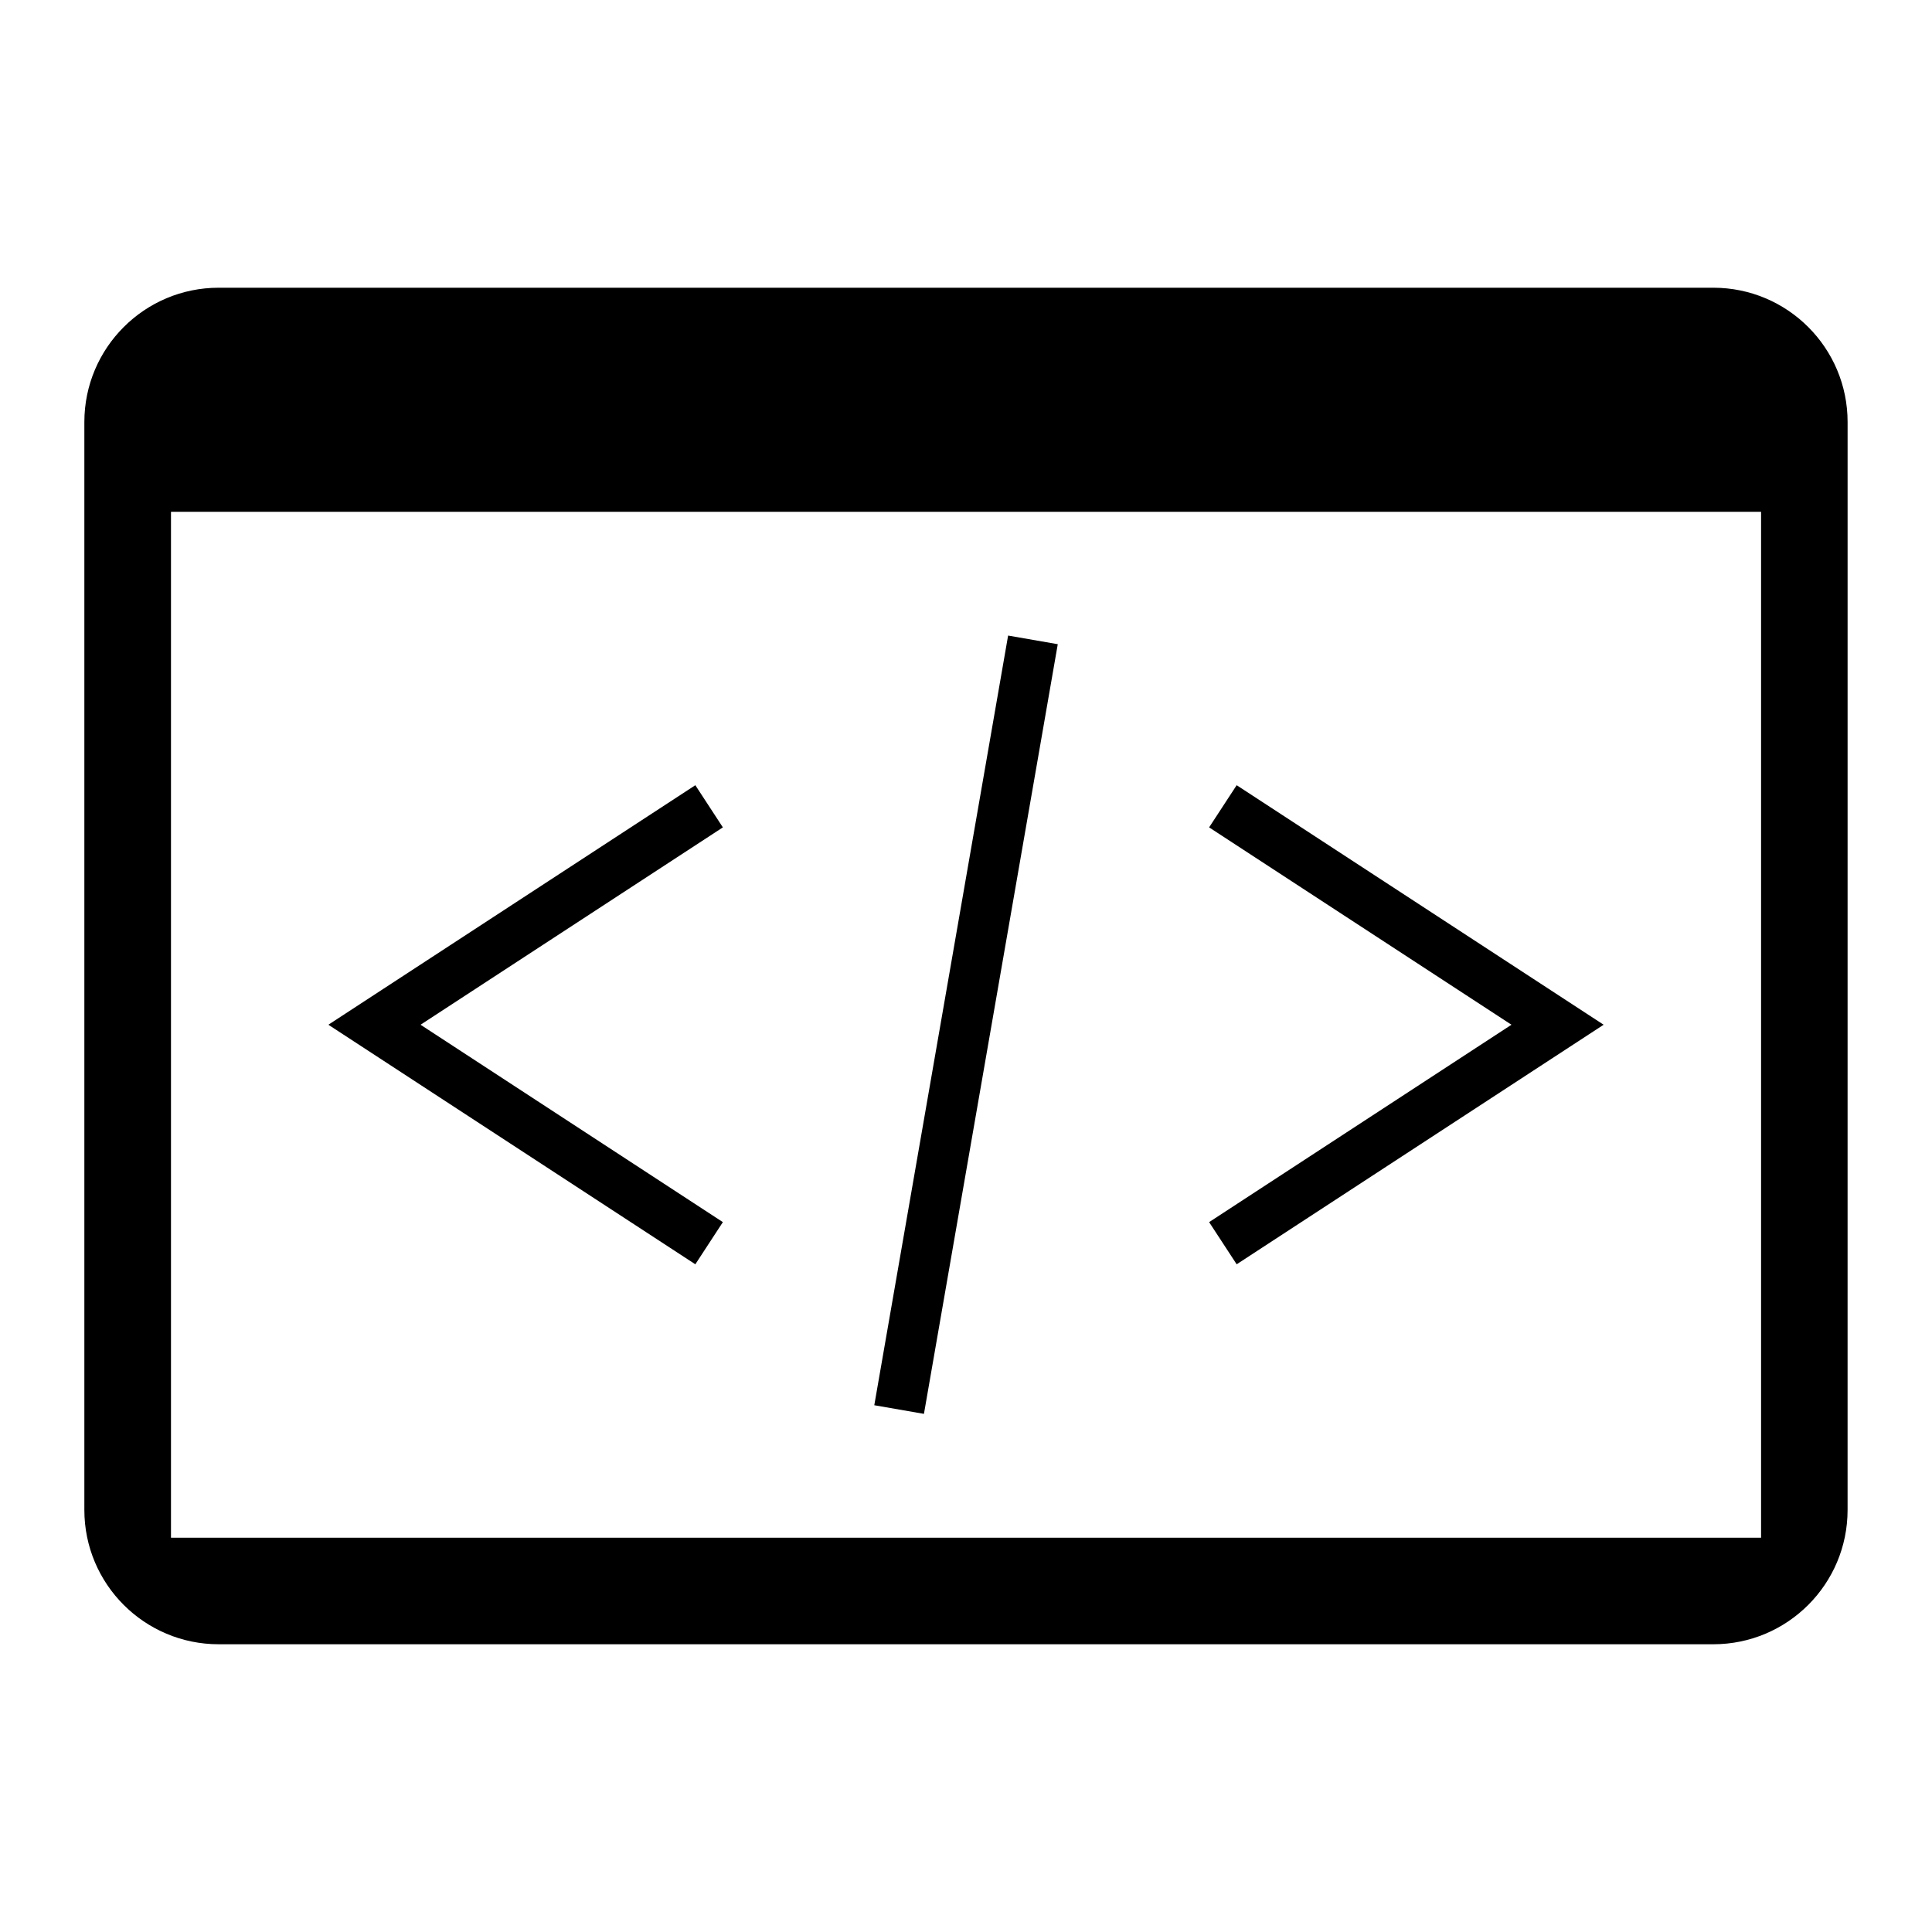
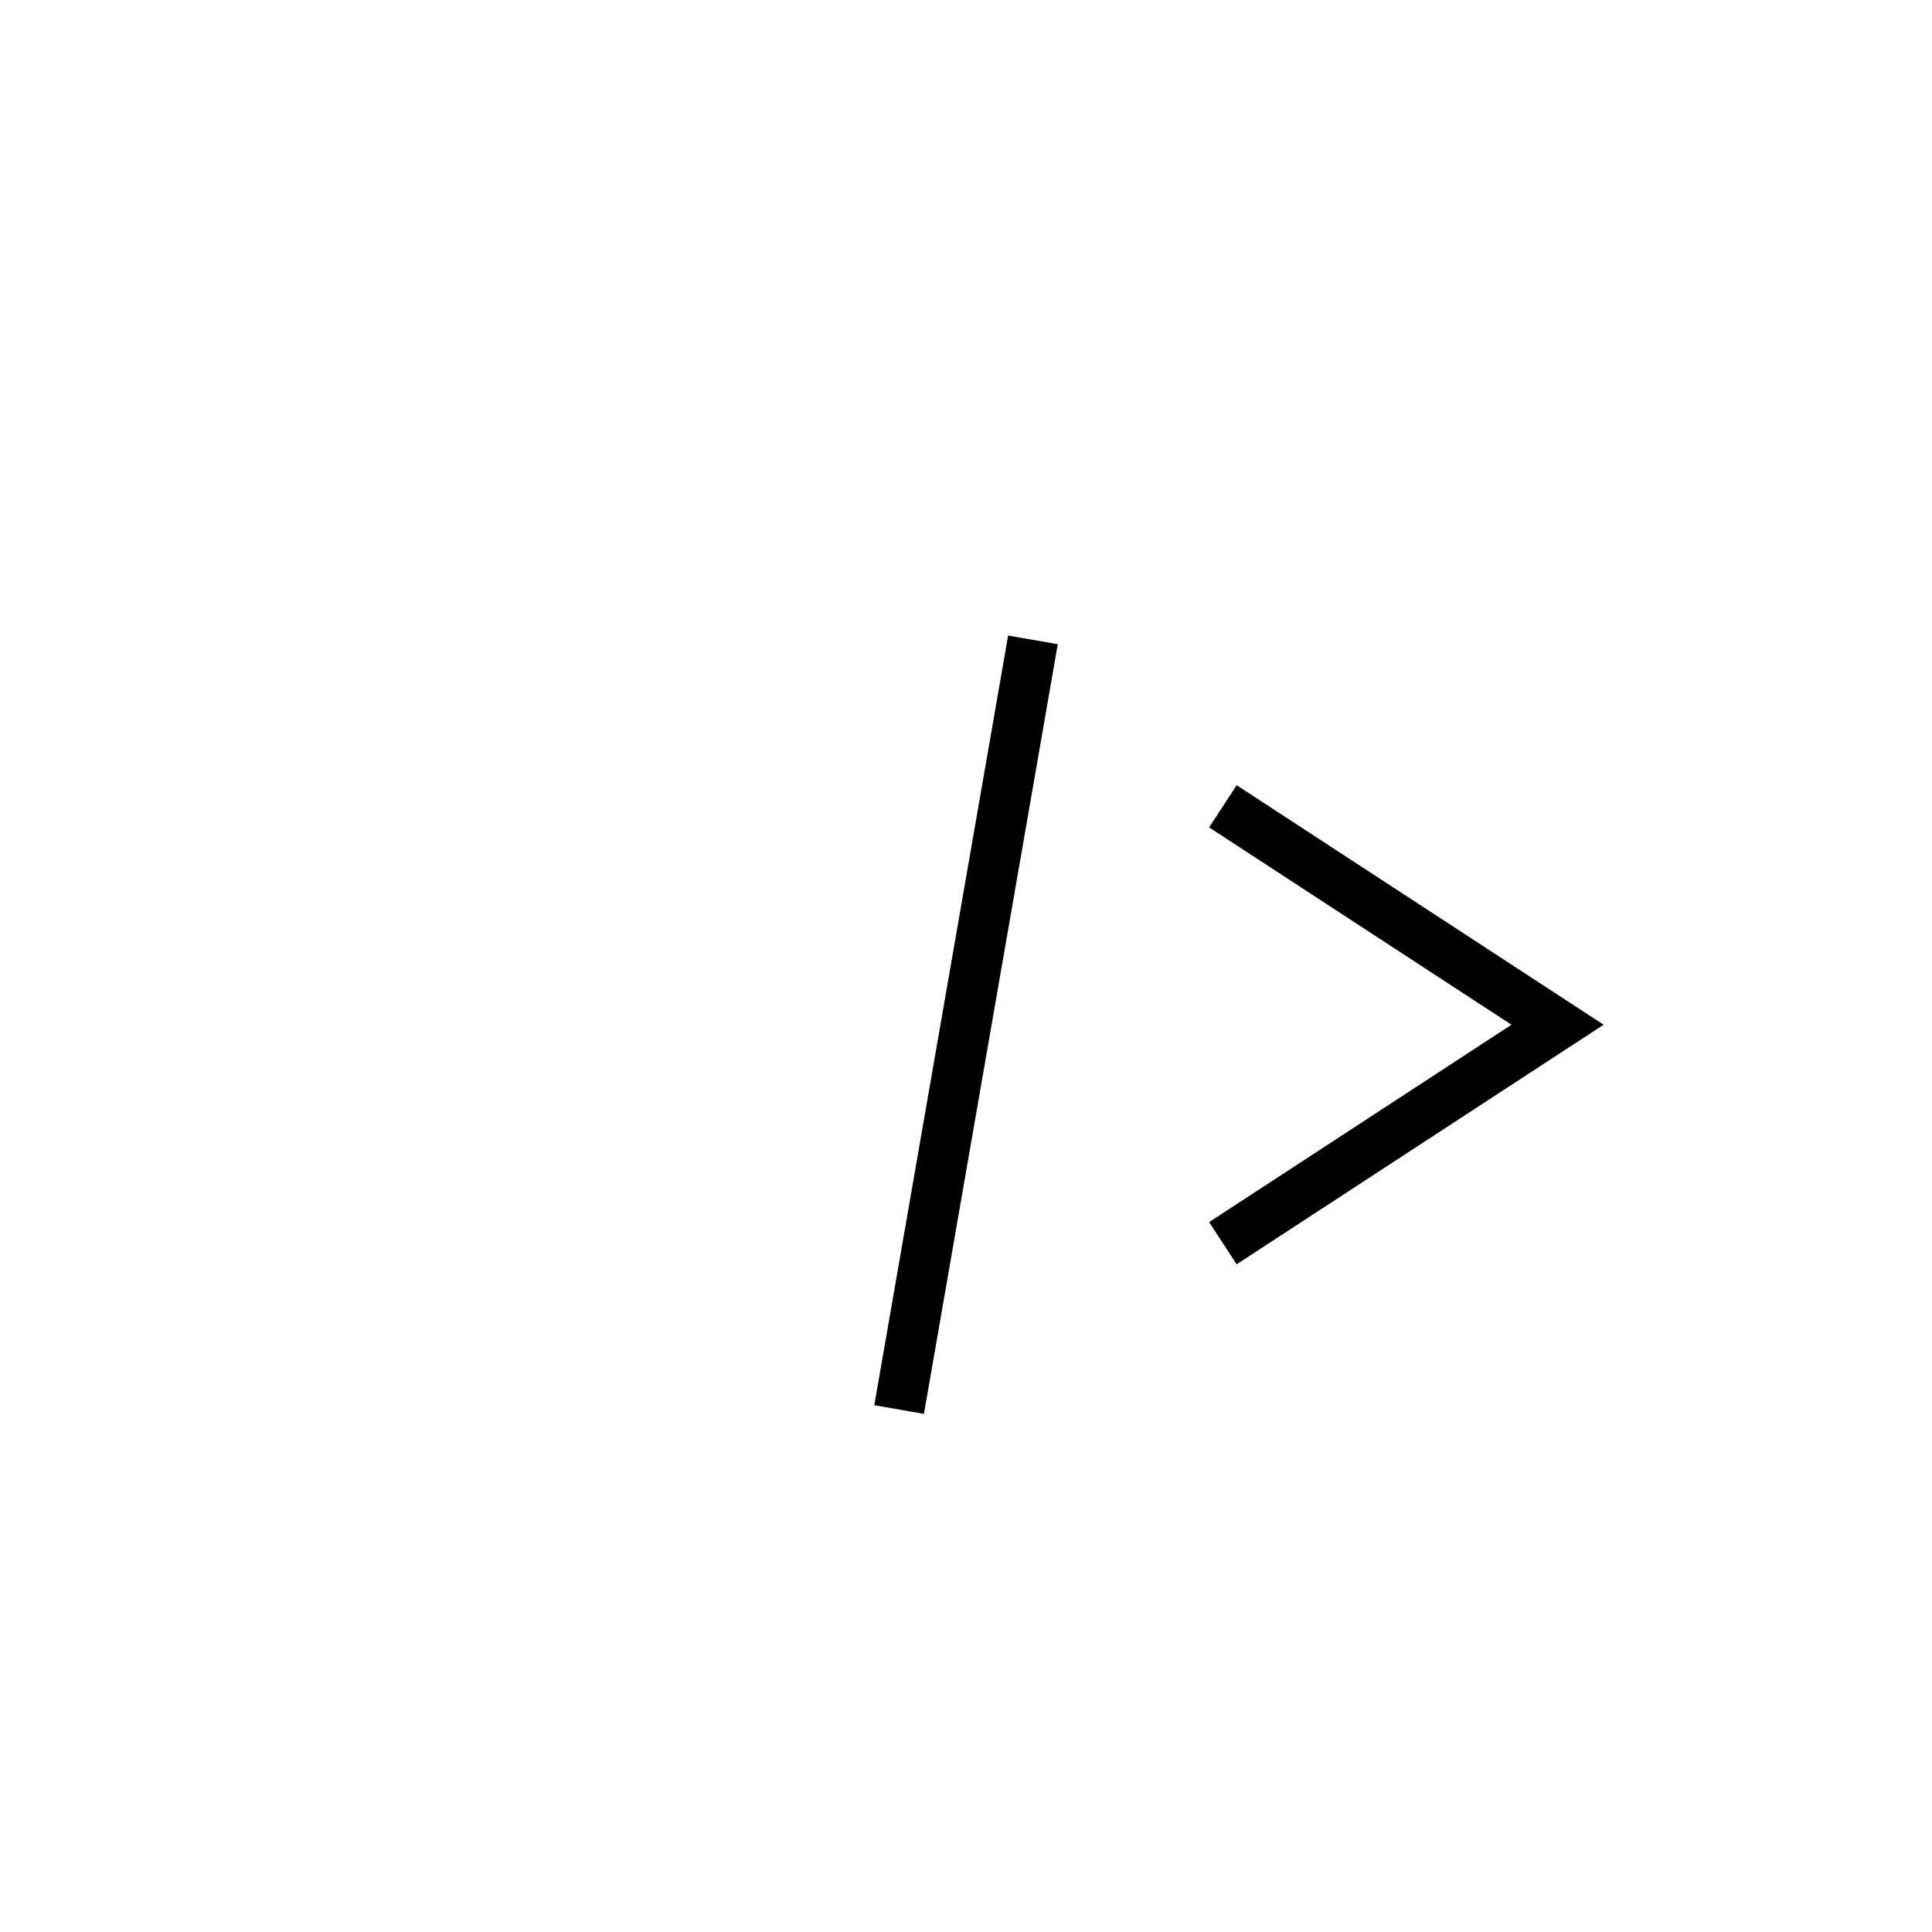
<svg xmlns="http://www.w3.org/2000/svg" fill="#000000" width="800px" height="800px" version="1.1" viewBox="144 144 512 512">
  <g>
-     <path d="m598.04 220.25h-396.08c-19.664 0-35.605 15.941-35.605 35.598v288.3c0 19.66 15.941 35.598 35.605 35.598h396.07c19.66 0 35.598-15.941 35.598-35.598l0.004-288.3c0.004-19.664-15.938-35.598-35.598-35.598zm12.652 331.26h-421.38v-271.88h421.39v271.88z" />
-     <path d="m328.27 479.05-97.25-63.484 97.25-63.477 7.297 11.176-80.117 52.301 80.117 52.309z" />
    <path d="m471.73 479.05-7.301-11.176 80.125-52.309-80.125-52.301 7.301-11.176 97.25 63.477z" />
    <path d="m411.16 312.43 13.16 2.289-35.465 203.97-13.16-2.289z" />
  </g>
</svg>